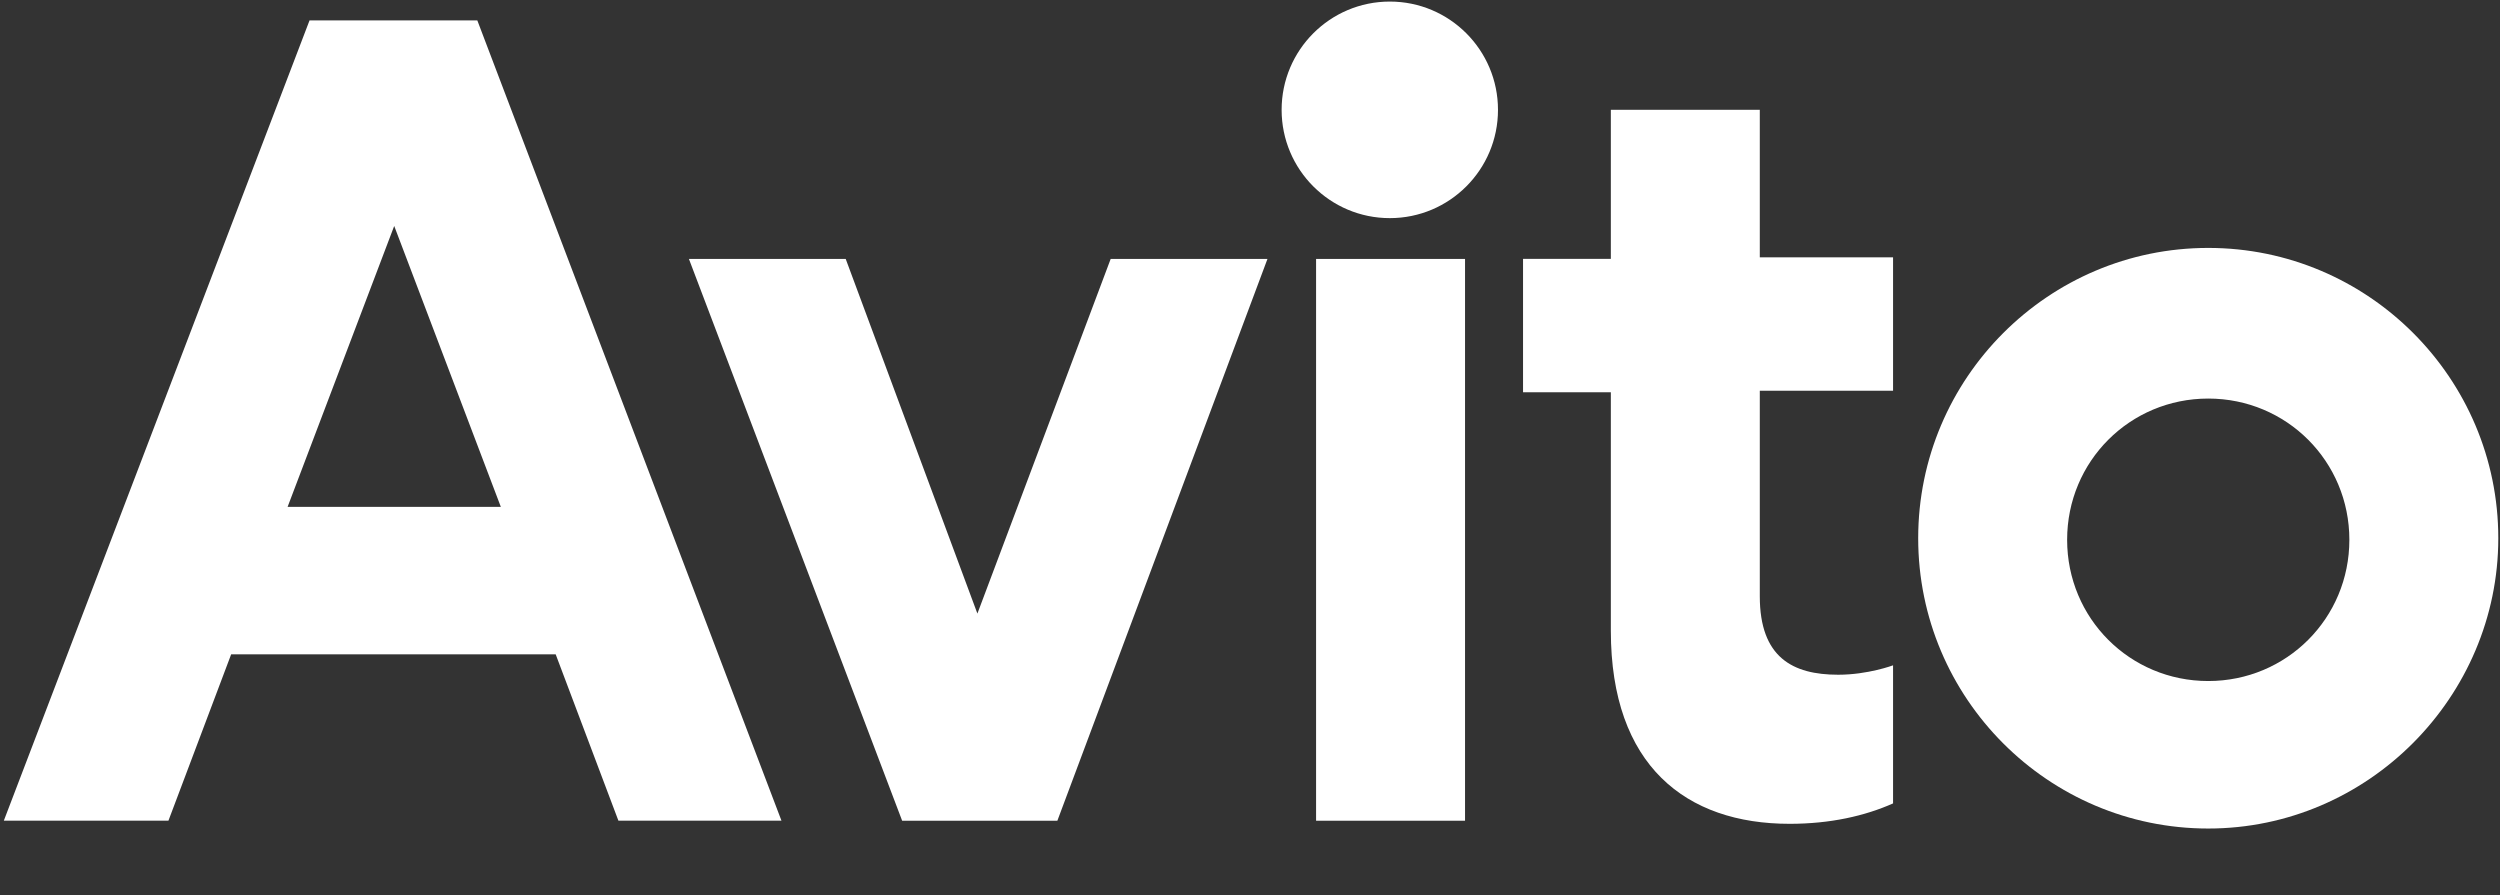
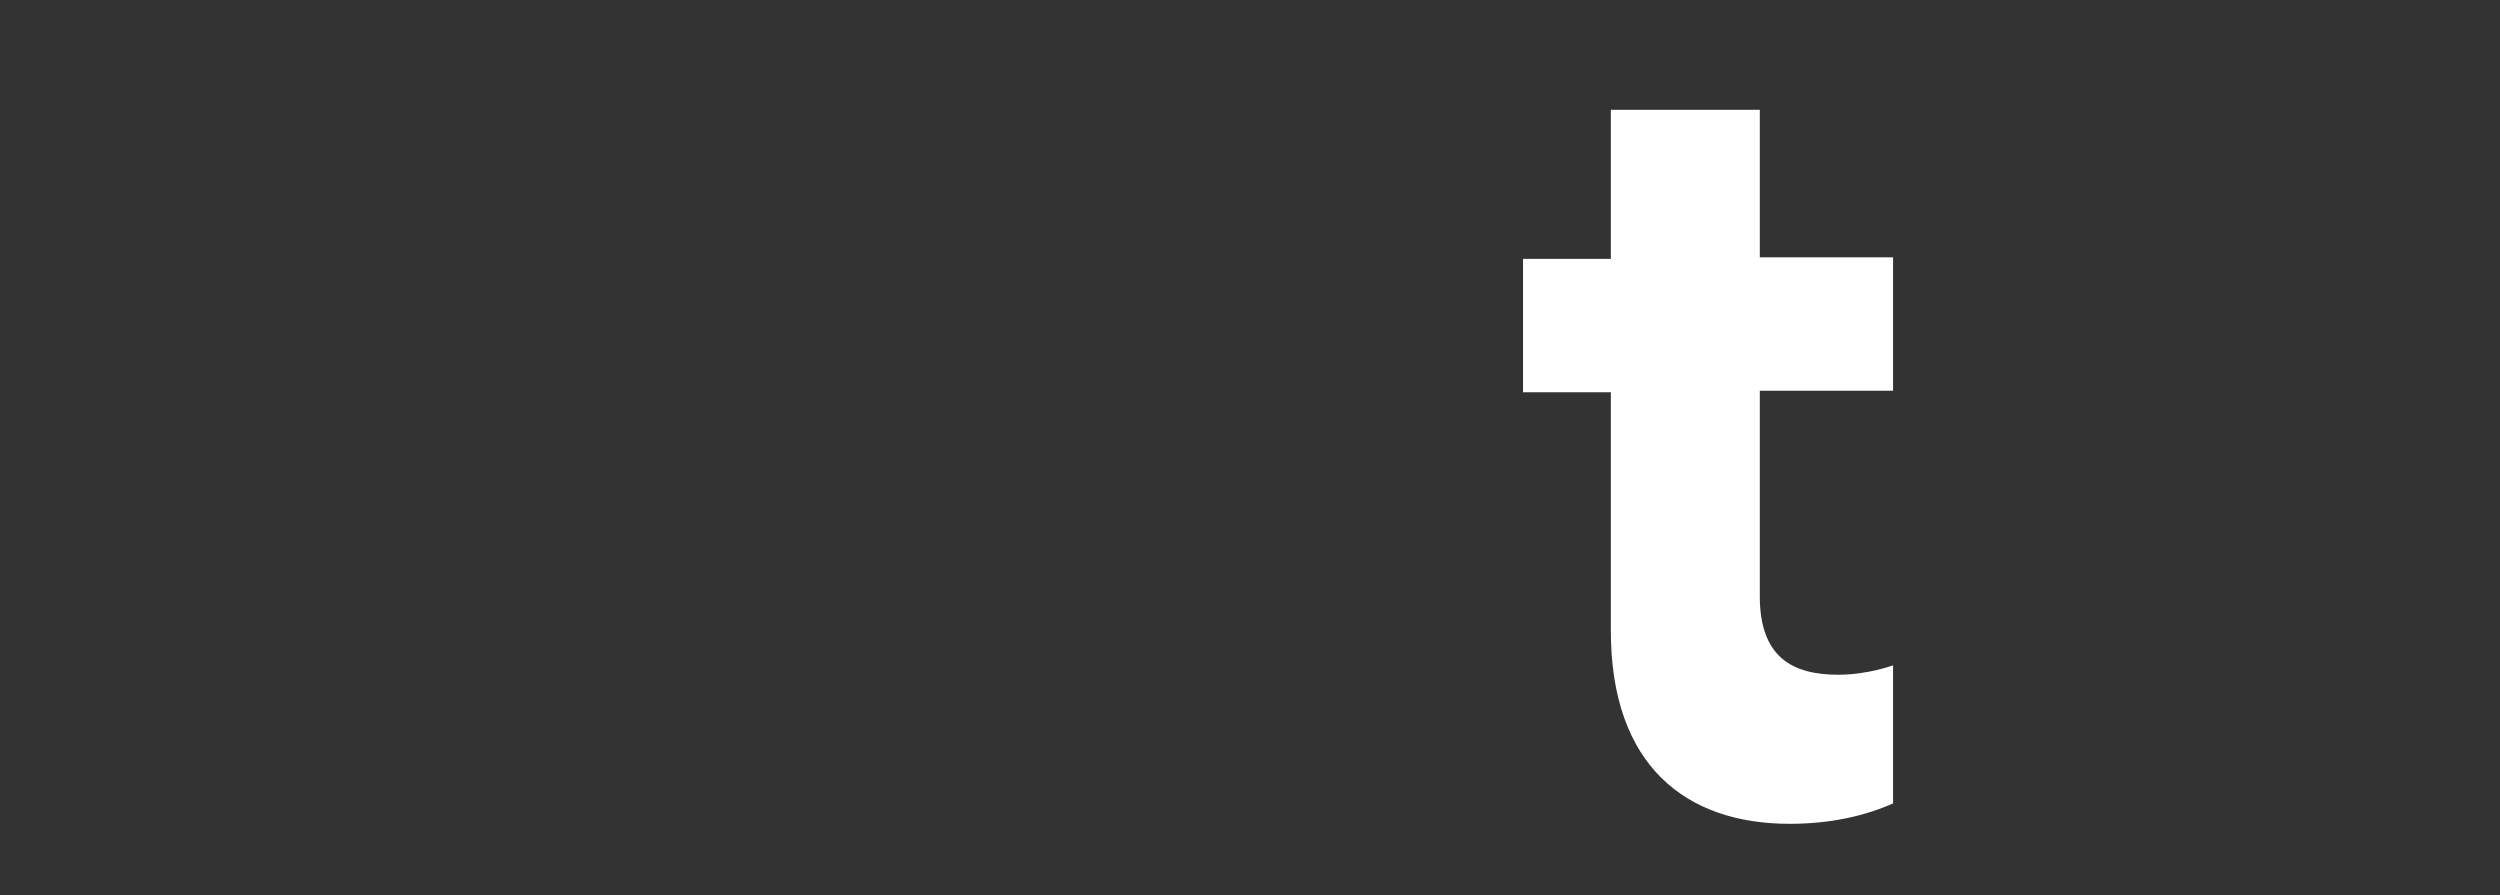
<svg xmlns="http://www.w3.org/2000/svg" width="148" height="53" viewBox="0 0 148 53" fill="none">
  <rect x="0" y="0" width="148" height="53" fill="#333333" stroke="none" />
-   <path d="M18.325 1.207L0.226 48.585H9.971L13.684 38.738H32.897L36.61 48.585H46.263L28.257 1.207H18.325ZM17.026 30.006L23.337 13.377L29.649 30.006H17.026Z" fill="white" />
-   <path d="M130.728 14.677C121.26 14.677 113.557 22.387 113.557 31.863C113.557 41.339 121.26 49.049 130.728 49.049C140.195 49.049 147.899 41.246 147.899 31.863C147.899 22.387 140.195 14.677 130.728 14.677ZM130.728 40.317C126.087 40.317 122.374 36.601 122.374 31.956C122.374 27.311 126.087 23.595 130.728 23.595C135.369 23.595 139.082 27.311 139.082 31.956C139.082 36.601 135.369 40.317 130.728 40.317Z" fill="white" />
-   <path d="M57.862 36.324L50.066 15.329H40.784L53.407 48.587H62.596L75.034 15.329H65.752L57.862 36.324Z" fill="white" />
-   <path d="M104.18 6.501H95.362V15.326H90.164V23.223H95.362V37.343C95.362 45.332 99.817 48.77 105.943 48.77C108.356 48.77 110.398 48.305 112.069 47.562V39.387C112.069 39.387 110.584 39.944 108.821 39.944C106.129 39.944 104.18 38.922 104.18 35.3V23.13H112.069V15.233H104.18V6.501Z" fill="white" />
-   <path d="M82.277 12.913C85.814 12.913 88.681 10.043 88.681 6.503C88.681 2.963 85.814 0.093 82.277 0.093C78.74 0.093 75.872 2.963 75.872 6.503C75.872 10.043 78.74 12.913 82.277 12.913Z" fill="white" />
-   <path d="M86.73 15.329H77.912V48.587H86.73V15.329Z" fill="white" />
+   <path d="M104.18 6.501H95.362V15.326H90.164V23.223H95.362V37.343C95.362 45.332 99.817 48.77 105.943 48.77C108.356 48.77 110.398 48.305 112.069 47.562V39.387C112.069 39.387 110.584 39.944 108.821 39.944C106.129 39.944 104.18 38.922 104.18 35.3V23.13H112.069V15.233H104.18V6.501" fill="white" />
</svg>